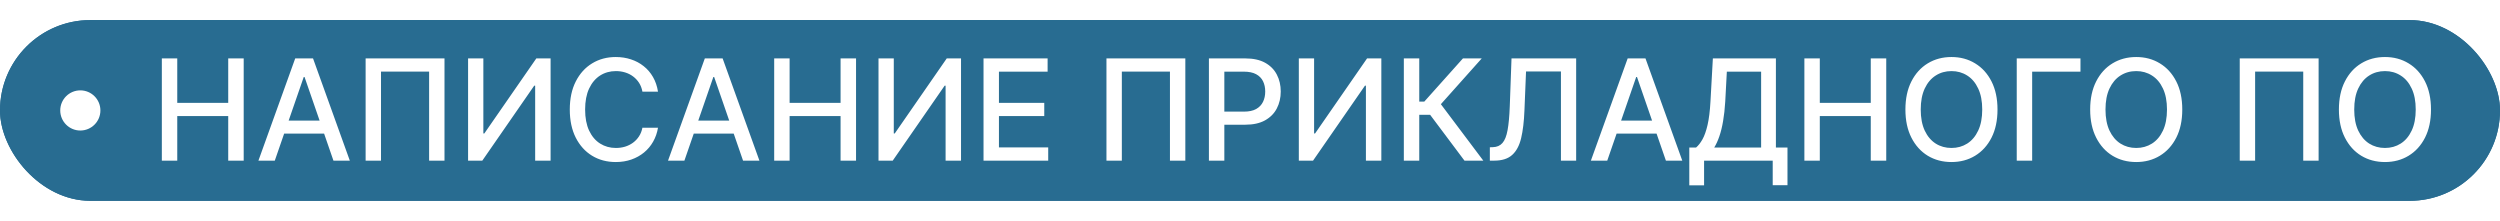
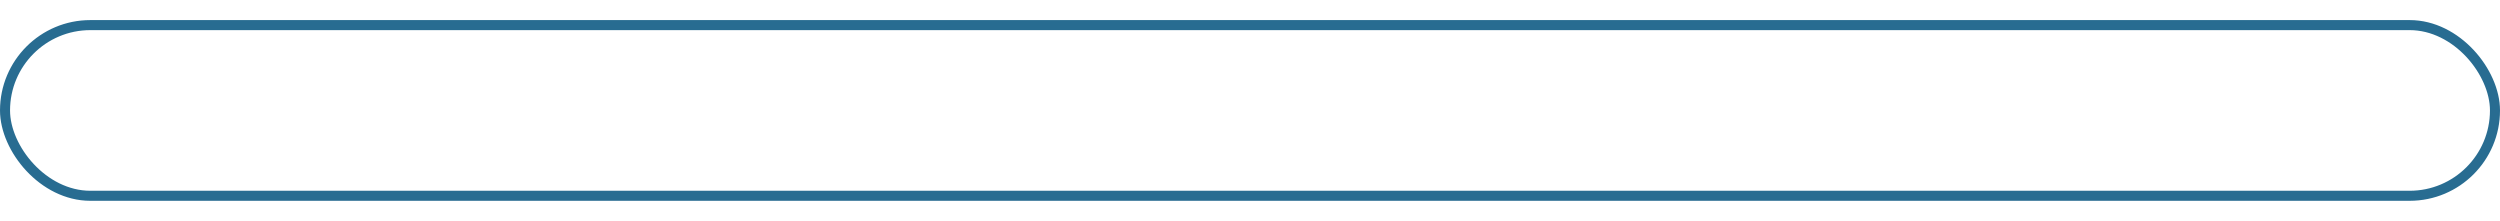
<svg xmlns="http://www.w3.org/2000/svg" width="249" height="22" viewBox="0 0 249 22" fill="none">
  <g filter="url(#filter0_b_2232_573)">
-     <rect y="2" width="249" height="18" rx="9" fill="#286C91" />
    <rect x="0.5" y="2.5" width="248" height="17" rx="8.5" stroke="#286C91" />
    <g clip-path="url(#clip0_2232_573)">
      <circle cx="8" cy="11" r="2" fill="white" />
-       <path d="M16.119 16V5.818H17.655V10.243H22.731V5.818H24.272V16H22.731V11.56H17.655V16H16.119ZM27.369 16H25.739L29.403 5.818H31.178L34.842 16H33.211L30.332 7.668H30.253L27.369 16ZM27.643 12.013H32.932V13.305H27.643V12.013ZM44.272 5.818V16H42.74V7.131H37.948V16H36.416V5.818H44.272ZM46.621 5.818H48.142V13.296H48.236L53.417 5.818H54.839V16H53.302V8.533H53.208L48.038 16H46.621V5.818ZM65.536 9.129H63.985C63.925 8.798 63.814 8.506 63.652 8.254C63.49 8.002 63.291 7.789 63.055 7.613C62.82 7.437 62.557 7.305 62.265 7.215C61.977 7.126 61.67 7.081 61.345 7.081C60.758 7.081 60.233 7.228 59.769 7.523C59.309 7.818 58.944 8.251 58.675 8.821C58.41 9.391 58.278 10.087 58.278 10.909C58.278 11.738 58.41 12.437 58.675 13.007C58.944 13.577 59.31 14.008 59.774 14.3C60.238 14.591 60.76 14.737 61.34 14.737C61.662 14.737 61.967 14.694 62.255 14.608C62.547 14.518 62.81 14.387 63.045 14.215C63.281 14.043 63.48 13.832 63.642 13.584C63.808 13.332 63.922 13.044 63.985 12.719L65.536 12.724C65.453 13.224 65.293 13.685 65.054 14.106C64.819 14.523 64.515 14.885 64.144 15.19C63.776 15.491 63.355 15.725 62.881 15.891C62.407 16.056 61.89 16.139 61.33 16.139C60.449 16.139 59.663 15.93 58.974 15.513C58.284 15.092 57.741 14.49 57.343 13.708C56.949 12.926 56.751 11.993 56.751 10.909C56.751 9.822 56.95 8.889 57.348 8.11C57.746 7.328 58.289 6.728 58.979 6.31C59.668 5.889 60.452 5.679 61.33 5.679C61.87 5.679 62.374 5.757 62.842 5.913C63.312 6.065 63.735 6.29 64.109 6.589C64.484 6.884 64.794 7.245 65.039 7.673C65.284 8.097 65.45 8.582 65.536 9.129ZM68.166 16H66.535L70.2 5.818H71.974L75.638 16H74.008L71.129 7.668H71.05L68.166 16ZM68.44 12.013H73.729V13.305H68.44V12.013ZM77.109 16V5.818H78.645V10.243H83.721V5.818H85.262V16H83.721V11.56H78.645V16H77.109ZM87.499 5.818H89.021V13.296H89.115L94.296 5.818H95.718V16H94.181V8.533H94.087L88.916 16H87.499V5.818ZM97.959 16V5.818H104.342V7.141H99.495V10.243H104.009V11.56H99.495V14.678H104.402V16H97.959ZM118.059 5.818V16H116.527V7.131H111.735V16H110.203V5.818H118.059ZM120.408 16V5.818H124.037C124.829 5.818 125.485 5.962 126.006 6.251C126.526 6.539 126.915 6.933 127.174 7.434C127.433 7.931 127.562 8.491 127.562 9.114C127.562 9.741 127.431 10.304 127.169 10.805C126.911 11.302 126.519 11.696 125.996 11.988C125.475 12.276 124.821 12.421 124.032 12.421H121.536V11.118H123.893C124.393 11.118 124.799 11.032 125.111 10.859C125.422 10.684 125.651 10.445 125.797 10.143C125.943 9.842 126.016 9.499 126.016 9.114C126.016 8.73 125.943 8.388 125.797 8.09C125.651 7.792 125.421 7.558 125.106 7.389C124.794 7.22 124.383 7.136 123.873 7.136H121.944V16H120.408ZM129.363 5.818H130.884V13.296H130.979L136.159 5.818H137.581V16H136.045V8.533H135.95L130.78 16H129.363V5.818ZM145.862 16L142.442 11.436H141.358V16H139.822V5.818H141.358V10.119H141.86L145.708 5.818H147.582L143.511 10.377L147.737 16H145.862ZM148.389 16V14.668L148.687 14.658C149.092 14.648 149.41 14.51 149.642 14.245C149.877 13.98 150.048 13.552 150.154 12.962C150.263 12.372 150.336 11.585 150.373 10.601L150.547 5.818H156.985V16H155.469V7.121H151.993L151.834 11.008C151.791 12.099 151.682 13.015 151.506 13.758C151.331 14.497 151.032 15.055 150.611 15.433C150.194 15.811 149.599 16 148.827 16H148.389ZM160.082 16H158.452L162.116 5.818H163.89L167.555 16H165.924L163.045 7.668H162.966L160.082 16ZM160.356 12.013H165.645V13.305H160.356V12.013ZM168.254 18.461V14.697H168.925C169.154 14.505 169.368 14.232 169.567 13.877C169.766 13.523 169.935 13.044 170.074 12.44C170.213 11.837 170.309 11.063 170.362 10.119L170.601 5.818H176.88V14.697H178.033V18.446H176.562V16H169.726V18.461H168.254ZM170.735 14.697H175.408V7.141H171.993L171.834 10.119C171.791 10.838 171.719 11.484 171.62 12.057C171.524 12.631 171.4 13.138 171.247 13.579C171.098 14.016 170.927 14.389 170.735 14.697ZM179.716 16V5.818H181.252V10.243H186.328V5.818H187.87V16H186.328V11.56H181.252V16H179.716ZM198.951 10.909C198.951 11.996 198.752 12.931 198.355 13.713C197.957 14.492 197.412 15.092 196.719 15.513C196.03 15.93 195.246 16.139 194.368 16.139C193.486 16.139 192.699 15.93 192.006 15.513C191.317 15.092 190.773 14.49 190.375 13.708C189.978 12.926 189.779 11.993 189.779 10.909C189.779 9.822 189.978 8.889 190.375 8.11C190.773 7.328 191.317 6.728 192.006 6.31C192.699 5.889 193.486 5.679 194.368 5.679C195.246 5.679 196.03 5.889 196.719 6.31C197.412 6.728 197.957 7.328 198.355 8.11C198.752 8.889 198.951 9.822 198.951 10.909ZM197.43 10.909C197.43 10.081 197.296 9.383 197.027 8.816C196.762 8.246 196.398 7.815 195.934 7.523C195.473 7.228 194.951 7.081 194.368 7.081C193.781 7.081 193.257 7.228 192.797 7.523C192.336 7.815 191.971 8.246 191.703 8.816C191.438 9.383 191.305 10.081 191.305 10.909C191.305 11.738 191.438 12.437 191.703 13.007C191.971 13.574 192.336 14.005 192.797 14.3C193.257 14.591 193.781 14.737 194.368 14.737C194.951 14.737 195.473 14.591 195.934 14.3C196.398 14.005 196.762 13.574 197.027 13.007C197.296 12.437 197.43 11.738 197.43 10.909ZM207.215 5.818V7.141H202.403V16H200.867V5.818H207.215ZM217.354 10.909C217.354 11.996 217.155 12.931 216.757 13.713C216.359 14.492 215.814 15.092 215.121 15.513C214.432 15.93 213.648 16.139 212.77 16.139C211.888 16.139 211.101 15.93 210.408 15.513C209.719 15.092 209.175 14.49 208.778 13.708C208.38 12.926 208.181 11.993 208.181 10.909C208.181 9.822 208.38 8.889 208.778 8.11C209.175 7.328 209.719 6.728 210.408 6.31C211.101 5.889 211.888 5.679 212.77 5.679C213.648 5.679 214.432 5.889 215.121 6.31C215.814 6.728 216.359 7.328 216.757 8.11C217.155 8.889 217.354 9.822 217.354 10.909ZM215.832 10.909C215.832 10.081 215.698 9.383 215.43 8.816C215.165 8.246 214.8 7.815 214.336 7.523C213.875 7.228 213.353 7.081 212.77 7.081C212.183 7.081 211.66 7.228 211.199 7.523C210.738 7.815 210.374 8.246 210.105 8.816C209.84 9.383 209.707 10.081 209.707 10.909C209.707 11.738 209.84 12.437 210.105 13.007C210.374 13.574 210.738 14.005 211.199 14.3C211.66 14.591 212.183 14.737 212.77 14.737C213.353 14.737 213.875 14.591 214.336 14.3C214.8 14.005 215.165 13.574 215.43 13.007C215.698 12.437 215.832 11.738 215.832 10.909ZM230.934 5.818V16H229.402V7.131H224.61V16H223.078V5.818H230.934ZM242.127 10.909C242.127 11.996 241.928 12.931 241.531 13.713C241.133 14.492 240.588 15.092 239.895 15.513C239.205 15.93 238.422 16.139 237.543 16.139C236.662 16.139 235.875 15.93 235.182 15.513C234.492 15.092 233.949 14.49 233.551 13.708C233.153 12.926 232.955 11.993 232.955 10.909C232.955 9.822 233.153 8.889 233.551 8.11C233.949 7.328 234.492 6.728 235.182 6.31C235.875 5.889 236.662 5.679 237.543 5.679C238.422 5.679 239.205 5.889 239.895 6.31C240.588 6.728 241.133 7.328 241.531 8.11C241.928 8.889 242.127 9.822 242.127 10.909ZM240.606 10.909C240.606 10.081 240.472 9.383 240.203 8.816C239.938 8.246 239.573 7.815 239.109 7.523C238.649 7.228 238.127 7.081 237.543 7.081C236.957 7.081 236.433 7.228 235.972 7.523C235.512 7.815 235.147 8.246 234.879 8.816C234.613 9.383 234.481 10.081 234.481 10.909C234.481 11.738 234.613 12.437 234.879 13.007C235.147 13.574 235.512 14.005 235.972 14.3C236.433 14.591 236.957 14.737 237.543 14.737C238.127 14.737 238.649 14.591 239.109 14.3C239.573 14.005 239.938 13.574 240.203 13.007C240.472 12.437 240.606 11.738 240.606 10.909Z" fill="white" />
+       <path d="M16.119 16V5.818H17.655V10.243H22.731V5.818H24.272H22.731V11.56H17.655V16H16.119ZM27.369 16H25.739L29.403 5.818H31.178L34.842 16H33.211L30.332 7.668H30.253L27.369 16ZM27.643 12.013H32.932V13.305H27.643V12.013ZM44.272 5.818V16H42.74V7.131H37.948V16H36.416V5.818H44.272ZM46.621 5.818H48.142V13.296H48.236L53.417 5.818H54.839V16H53.302V8.533H53.208L48.038 16H46.621V5.818ZM65.536 9.129H63.985C63.925 8.798 63.814 8.506 63.652 8.254C63.49 8.002 63.291 7.789 63.055 7.613C62.82 7.437 62.557 7.305 62.265 7.215C61.977 7.126 61.67 7.081 61.345 7.081C60.758 7.081 60.233 7.228 59.769 7.523C59.309 7.818 58.944 8.251 58.675 8.821C58.41 9.391 58.278 10.087 58.278 10.909C58.278 11.738 58.41 12.437 58.675 13.007C58.944 13.577 59.31 14.008 59.774 14.3C60.238 14.591 60.76 14.737 61.34 14.737C61.662 14.737 61.967 14.694 62.255 14.608C62.547 14.518 62.81 14.387 63.045 14.215C63.281 14.043 63.48 13.832 63.642 13.584C63.808 13.332 63.922 13.044 63.985 12.719L65.536 12.724C65.453 13.224 65.293 13.685 65.054 14.106C64.819 14.523 64.515 14.885 64.144 15.19C63.776 15.491 63.355 15.725 62.881 15.891C62.407 16.056 61.89 16.139 61.33 16.139C60.449 16.139 59.663 15.93 58.974 15.513C58.284 15.092 57.741 14.49 57.343 13.708C56.949 12.926 56.751 11.993 56.751 10.909C56.751 9.822 56.95 8.889 57.348 8.11C57.746 7.328 58.289 6.728 58.979 6.31C59.668 5.889 60.452 5.679 61.33 5.679C61.87 5.679 62.374 5.757 62.842 5.913C63.312 6.065 63.735 6.29 64.109 6.589C64.484 6.884 64.794 7.245 65.039 7.673C65.284 8.097 65.45 8.582 65.536 9.129ZM68.166 16H66.535L70.2 5.818H71.974L75.638 16H74.008L71.129 7.668H71.05L68.166 16ZM68.44 12.013H73.729V13.305H68.44V12.013ZM77.109 16V5.818H78.645V10.243H83.721V5.818H85.262V16H83.721V11.56H78.645V16H77.109ZM87.499 5.818H89.021V13.296H89.115L94.296 5.818H95.718V16H94.181V8.533H94.087L88.916 16H87.499V5.818ZM97.959 16V5.818H104.342V7.141H99.495V10.243H104.009V11.56H99.495V14.678H104.402V16H97.959ZM118.059 5.818V16H116.527V7.131H111.735V16H110.203V5.818H118.059ZM120.408 16V5.818H124.037C124.829 5.818 125.485 5.962 126.006 6.251C126.526 6.539 126.915 6.933 127.174 7.434C127.433 7.931 127.562 8.491 127.562 9.114C127.562 9.741 127.431 10.304 127.169 10.805C126.911 11.302 126.519 11.696 125.996 11.988C125.475 12.276 124.821 12.421 124.032 12.421H121.536V11.118H123.893C124.393 11.118 124.799 11.032 125.111 10.859C125.422 10.684 125.651 10.445 125.797 10.143C125.943 9.842 126.016 9.499 126.016 9.114C126.016 8.73 125.943 8.388 125.797 8.09C125.651 7.792 125.421 7.558 125.106 7.389C124.794 7.22 124.383 7.136 123.873 7.136H121.944V16H120.408ZM129.363 5.818H130.884V13.296H130.979L136.159 5.818H137.581V16H136.045V8.533H135.95L130.78 16H129.363V5.818ZM145.862 16L142.442 11.436H141.358V16H139.822V5.818H141.358V10.119H141.86L145.708 5.818H147.582L143.511 10.377L147.737 16H145.862ZM148.389 16V14.668L148.687 14.658C149.092 14.648 149.41 14.51 149.642 14.245C149.877 13.98 150.048 13.552 150.154 12.962C150.263 12.372 150.336 11.585 150.373 10.601L150.547 5.818H156.985V16H155.469V7.121H151.993L151.834 11.008C151.791 12.099 151.682 13.015 151.506 13.758C151.331 14.497 151.032 15.055 150.611 15.433C150.194 15.811 149.599 16 148.827 16H148.389ZM160.082 16H158.452L162.116 5.818H163.89L167.555 16H165.924L163.045 7.668H162.966L160.082 16ZM160.356 12.013H165.645V13.305H160.356V12.013ZM168.254 18.461V14.697H168.925C169.154 14.505 169.368 14.232 169.567 13.877C169.766 13.523 169.935 13.044 170.074 12.44C170.213 11.837 170.309 11.063 170.362 10.119L170.601 5.818H176.88V14.697H178.033V18.446H176.562V16H169.726V18.461H168.254ZM170.735 14.697H175.408V7.141H171.993L171.834 10.119C171.791 10.838 171.719 11.484 171.62 12.057C171.524 12.631 171.4 13.138 171.247 13.579C171.098 14.016 170.927 14.389 170.735 14.697ZM179.716 16V5.818H181.252V10.243H186.328V5.818H187.87V16H186.328V11.56H181.252V16H179.716ZM198.951 10.909C198.951 11.996 198.752 12.931 198.355 13.713C197.957 14.492 197.412 15.092 196.719 15.513C196.03 15.93 195.246 16.139 194.368 16.139C193.486 16.139 192.699 15.93 192.006 15.513C191.317 15.092 190.773 14.49 190.375 13.708C189.978 12.926 189.779 11.993 189.779 10.909C189.779 9.822 189.978 8.889 190.375 8.11C190.773 7.328 191.317 6.728 192.006 6.31C192.699 5.889 193.486 5.679 194.368 5.679C195.246 5.679 196.03 5.889 196.719 6.31C197.412 6.728 197.957 7.328 198.355 8.11C198.752 8.889 198.951 9.822 198.951 10.909ZM197.43 10.909C197.43 10.081 197.296 9.383 197.027 8.816C196.762 8.246 196.398 7.815 195.934 7.523C195.473 7.228 194.951 7.081 194.368 7.081C193.781 7.081 193.257 7.228 192.797 7.523C192.336 7.815 191.971 8.246 191.703 8.816C191.438 9.383 191.305 10.081 191.305 10.909C191.305 11.738 191.438 12.437 191.703 13.007C191.971 13.574 192.336 14.005 192.797 14.3C193.257 14.591 193.781 14.737 194.368 14.737C194.951 14.737 195.473 14.591 195.934 14.3C196.398 14.005 196.762 13.574 197.027 13.007C197.296 12.437 197.43 11.738 197.43 10.909ZM207.215 5.818V7.141H202.403V16H200.867V5.818H207.215ZM217.354 10.909C217.354 11.996 217.155 12.931 216.757 13.713C216.359 14.492 215.814 15.092 215.121 15.513C214.432 15.93 213.648 16.139 212.77 16.139C211.888 16.139 211.101 15.93 210.408 15.513C209.719 15.092 209.175 14.49 208.778 13.708C208.38 12.926 208.181 11.993 208.181 10.909C208.181 9.822 208.38 8.889 208.778 8.11C209.175 7.328 209.719 6.728 210.408 6.31C211.101 5.889 211.888 5.679 212.77 5.679C213.648 5.679 214.432 5.889 215.121 6.31C215.814 6.728 216.359 7.328 216.757 8.11C217.155 8.889 217.354 9.822 217.354 10.909ZM215.832 10.909C215.832 10.081 215.698 9.383 215.43 8.816C215.165 8.246 214.8 7.815 214.336 7.523C213.875 7.228 213.353 7.081 212.77 7.081C212.183 7.081 211.66 7.228 211.199 7.523C210.738 7.815 210.374 8.246 210.105 8.816C209.84 9.383 209.707 10.081 209.707 10.909C209.707 11.738 209.84 12.437 210.105 13.007C210.374 13.574 210.738 14.005 211.199 14.3C211.66 14.591 212.183 14.737 212.77 14.737C213.353 14.737 213.875 14.591 214.336 14.3C214.8 14.005 215.165 13.574 215.43 13.007C215.698 12.437 215.832 11.738 215.832 10.909ZM230.934 5.818V16H229.402V7.131H224.61V16H223.078V5.818H230.934ZM242.127 10.909C242.127 11.996 241.928 12.931 241.531 13.713C241.133 14.492 240.588 15.092 239.895 15.513C239.205 15.93 238.422 16.139 237.543 16.139C236.662 16.139 235.875 15.93 235.182 15.513C234.492 15.092 233.949 14.49 233.551 13.708C233.153 12.926 232.955 11.993 232.955 10.909C232.955 9.822 233.153 8.889 233.551 8.11C233.949 7.328 234.492 6.728 235.182 6.31C235.875 5.889 236.662 5.679 237.543 5.679C238.422 5.679 239.205 5.889 239.895 6.31C240.588 6.728 241.133 7.328 241.531 8.11C241.928 8.889 242.127 9.822 242.127 10.909ZM240.606 10.909C240.606 10.081 240.472 9.383 240.203 8.816C239.938 8.246 239.573 7.815 239.109 7.523C238.649 7.228 238.127 7.081 237.543 7.081C236.957 7.081 236.433 7.228 235.972 7.523C235.512 7.815 235.147 8.246 234.879 8.816C234.613 9.383 234.481 10.081 234.481 10.909C234.481 11.738 234.613 12.437 234.879 13.007C235.147 13.574 235.512 14.005 235.972 14.3C236.433 14.591 236.957 14.737 237.543 14.737C238.127 14.737 238.649 14.591 239.109 14.3C239.573 14.005 239.938 13.574 240.203 13.007C240.472 12.437 240.606 11.738 240.606 10.909Z" fill="white" />
    </g>
  </g>
  <defs>
    <filter id="filter0_b_2232_573" x="-9" y="-9" width="267" height="40" filterUnits="userSpaceOnUse" color-interpolation-filters="sRGB">
      <feFlood flood-opacity="0" result="BackgroundImageFix" />
      <feGaussianBlur in="BackgroundImageFix" stdDeviation="4.5" />
      <feComposite in2="SourceAlpha" operator="in" result="effect1_backgroundBlur_2232_573" />
      <feBlend mode="normal" in="SourceGraphic" in2="effect1_backgroundBlur_2232_573" result="shape" />
    </filter>
    <clipPath id="clip0_2232_573">
      <rect width="237" height="22" fill="white" transform="translate(6)" />
    </clipPath>
  </defs>
</svg>